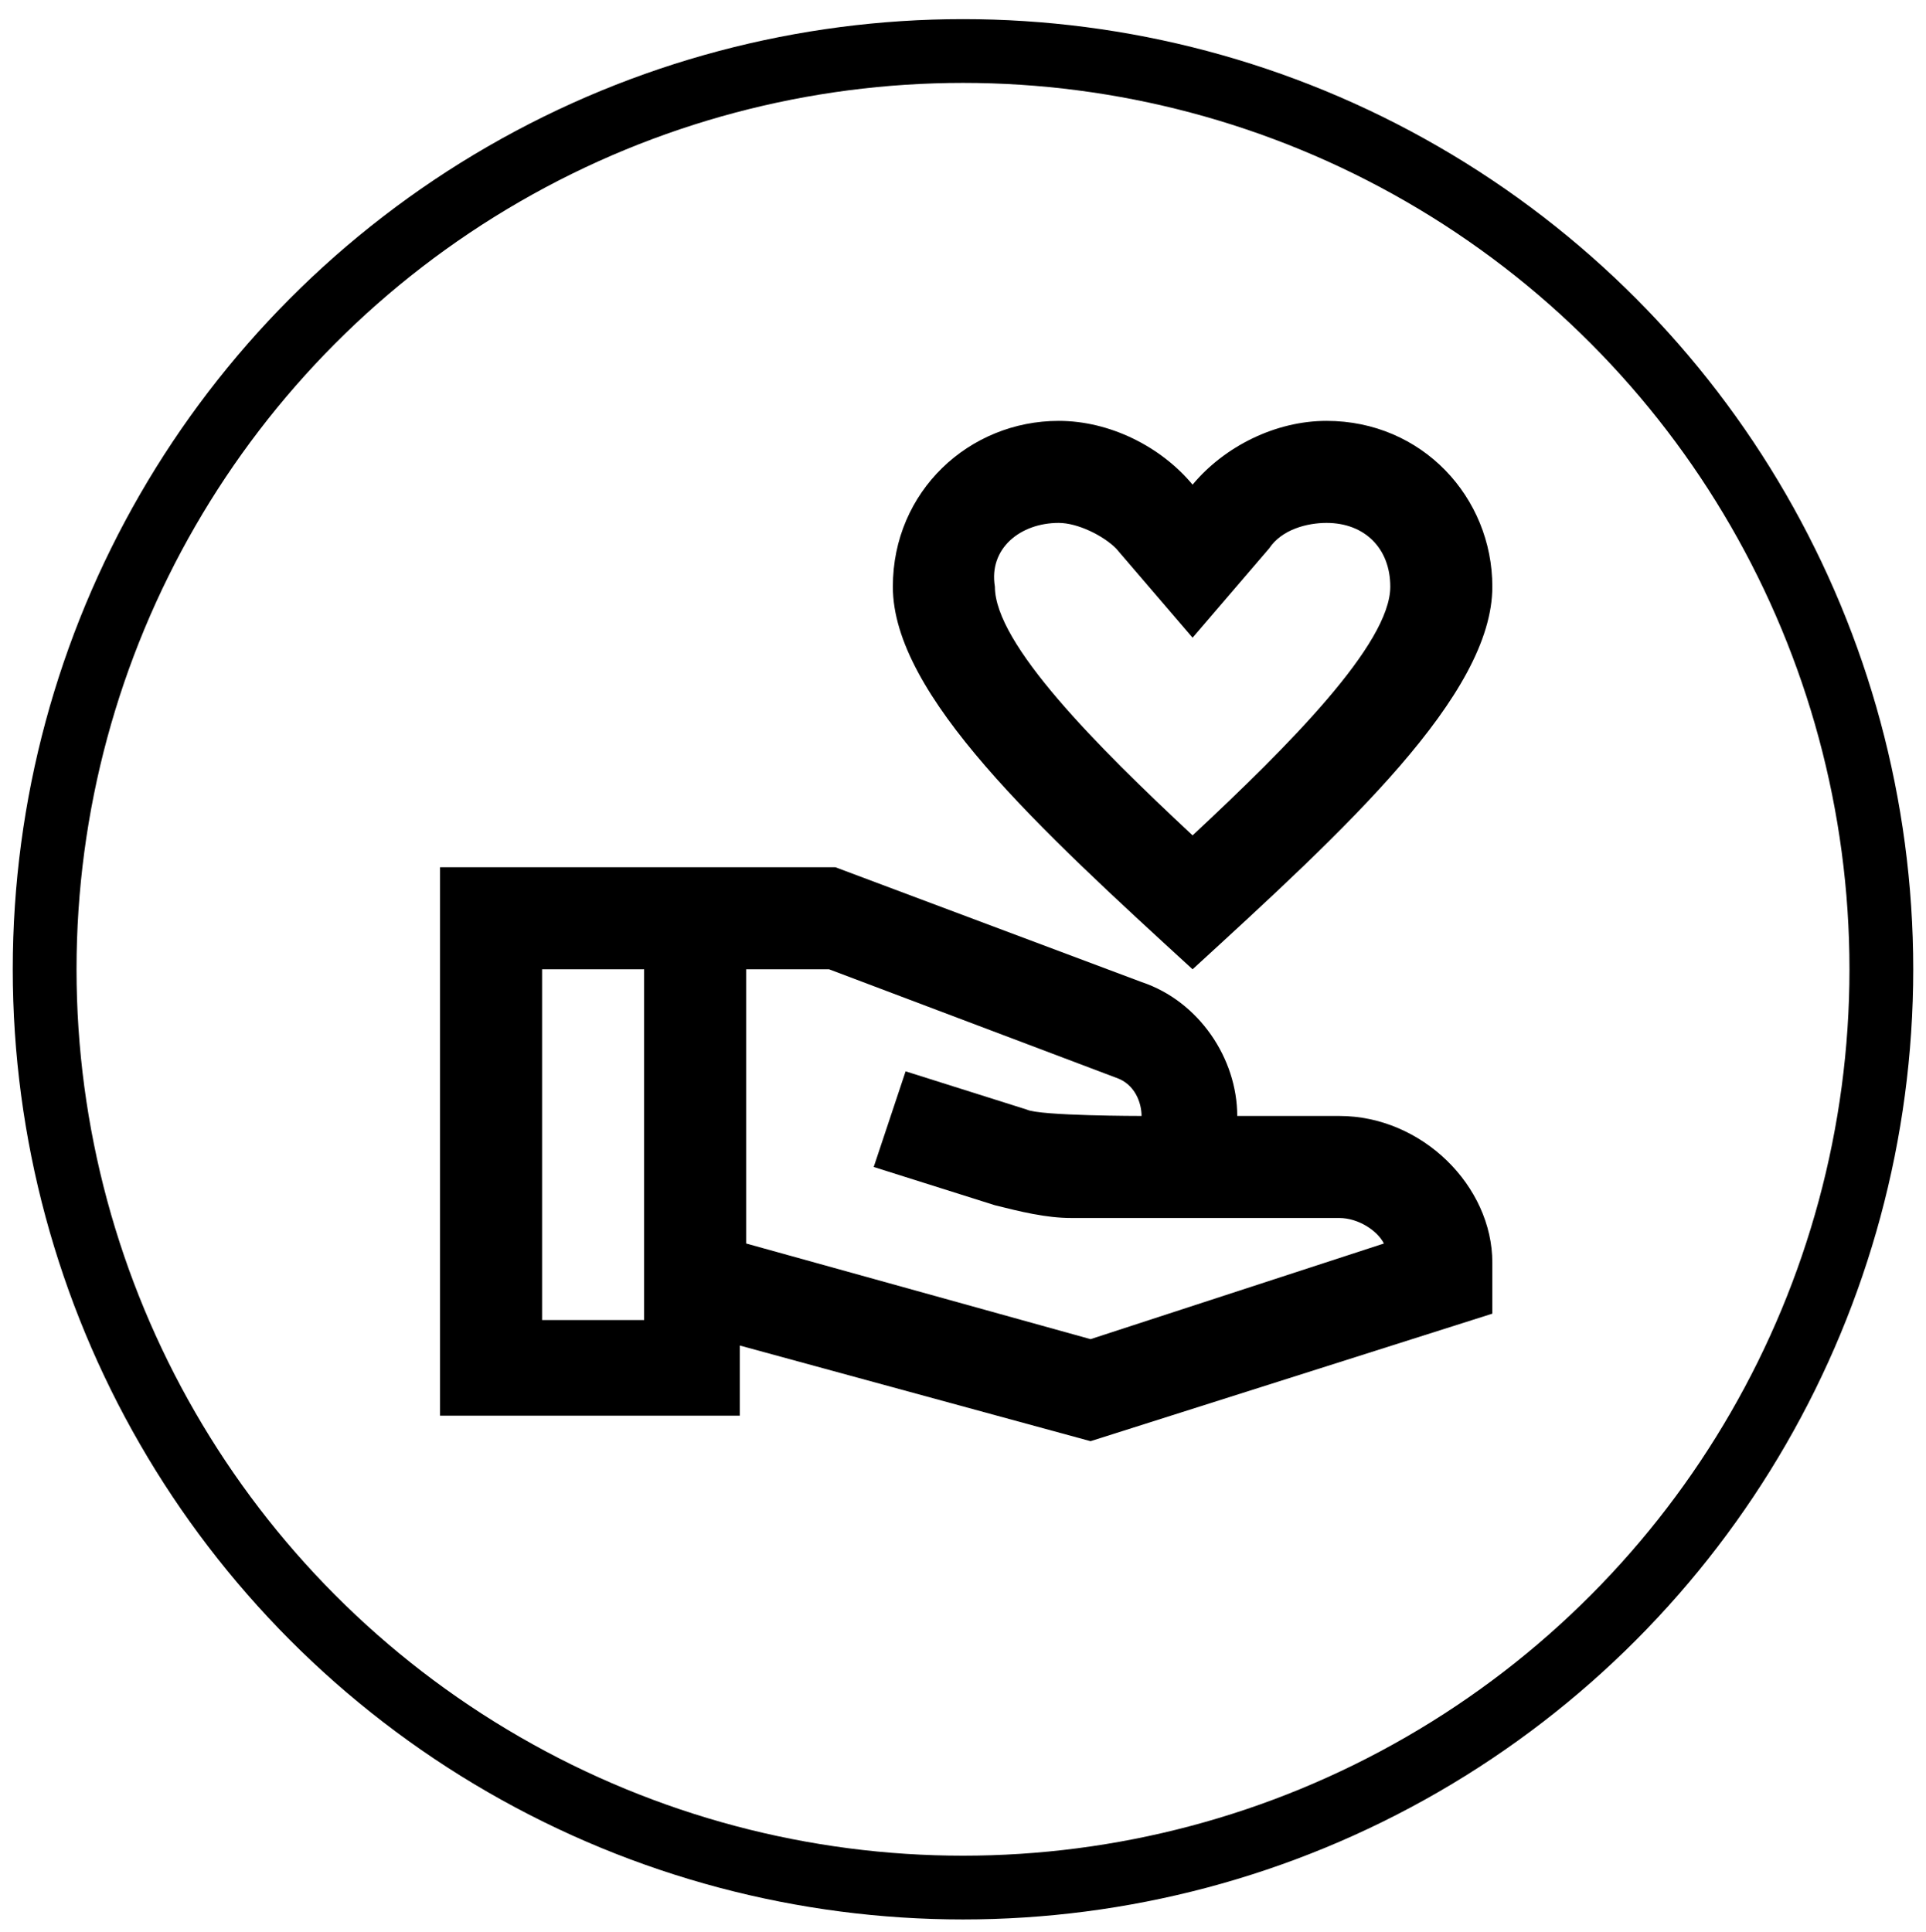
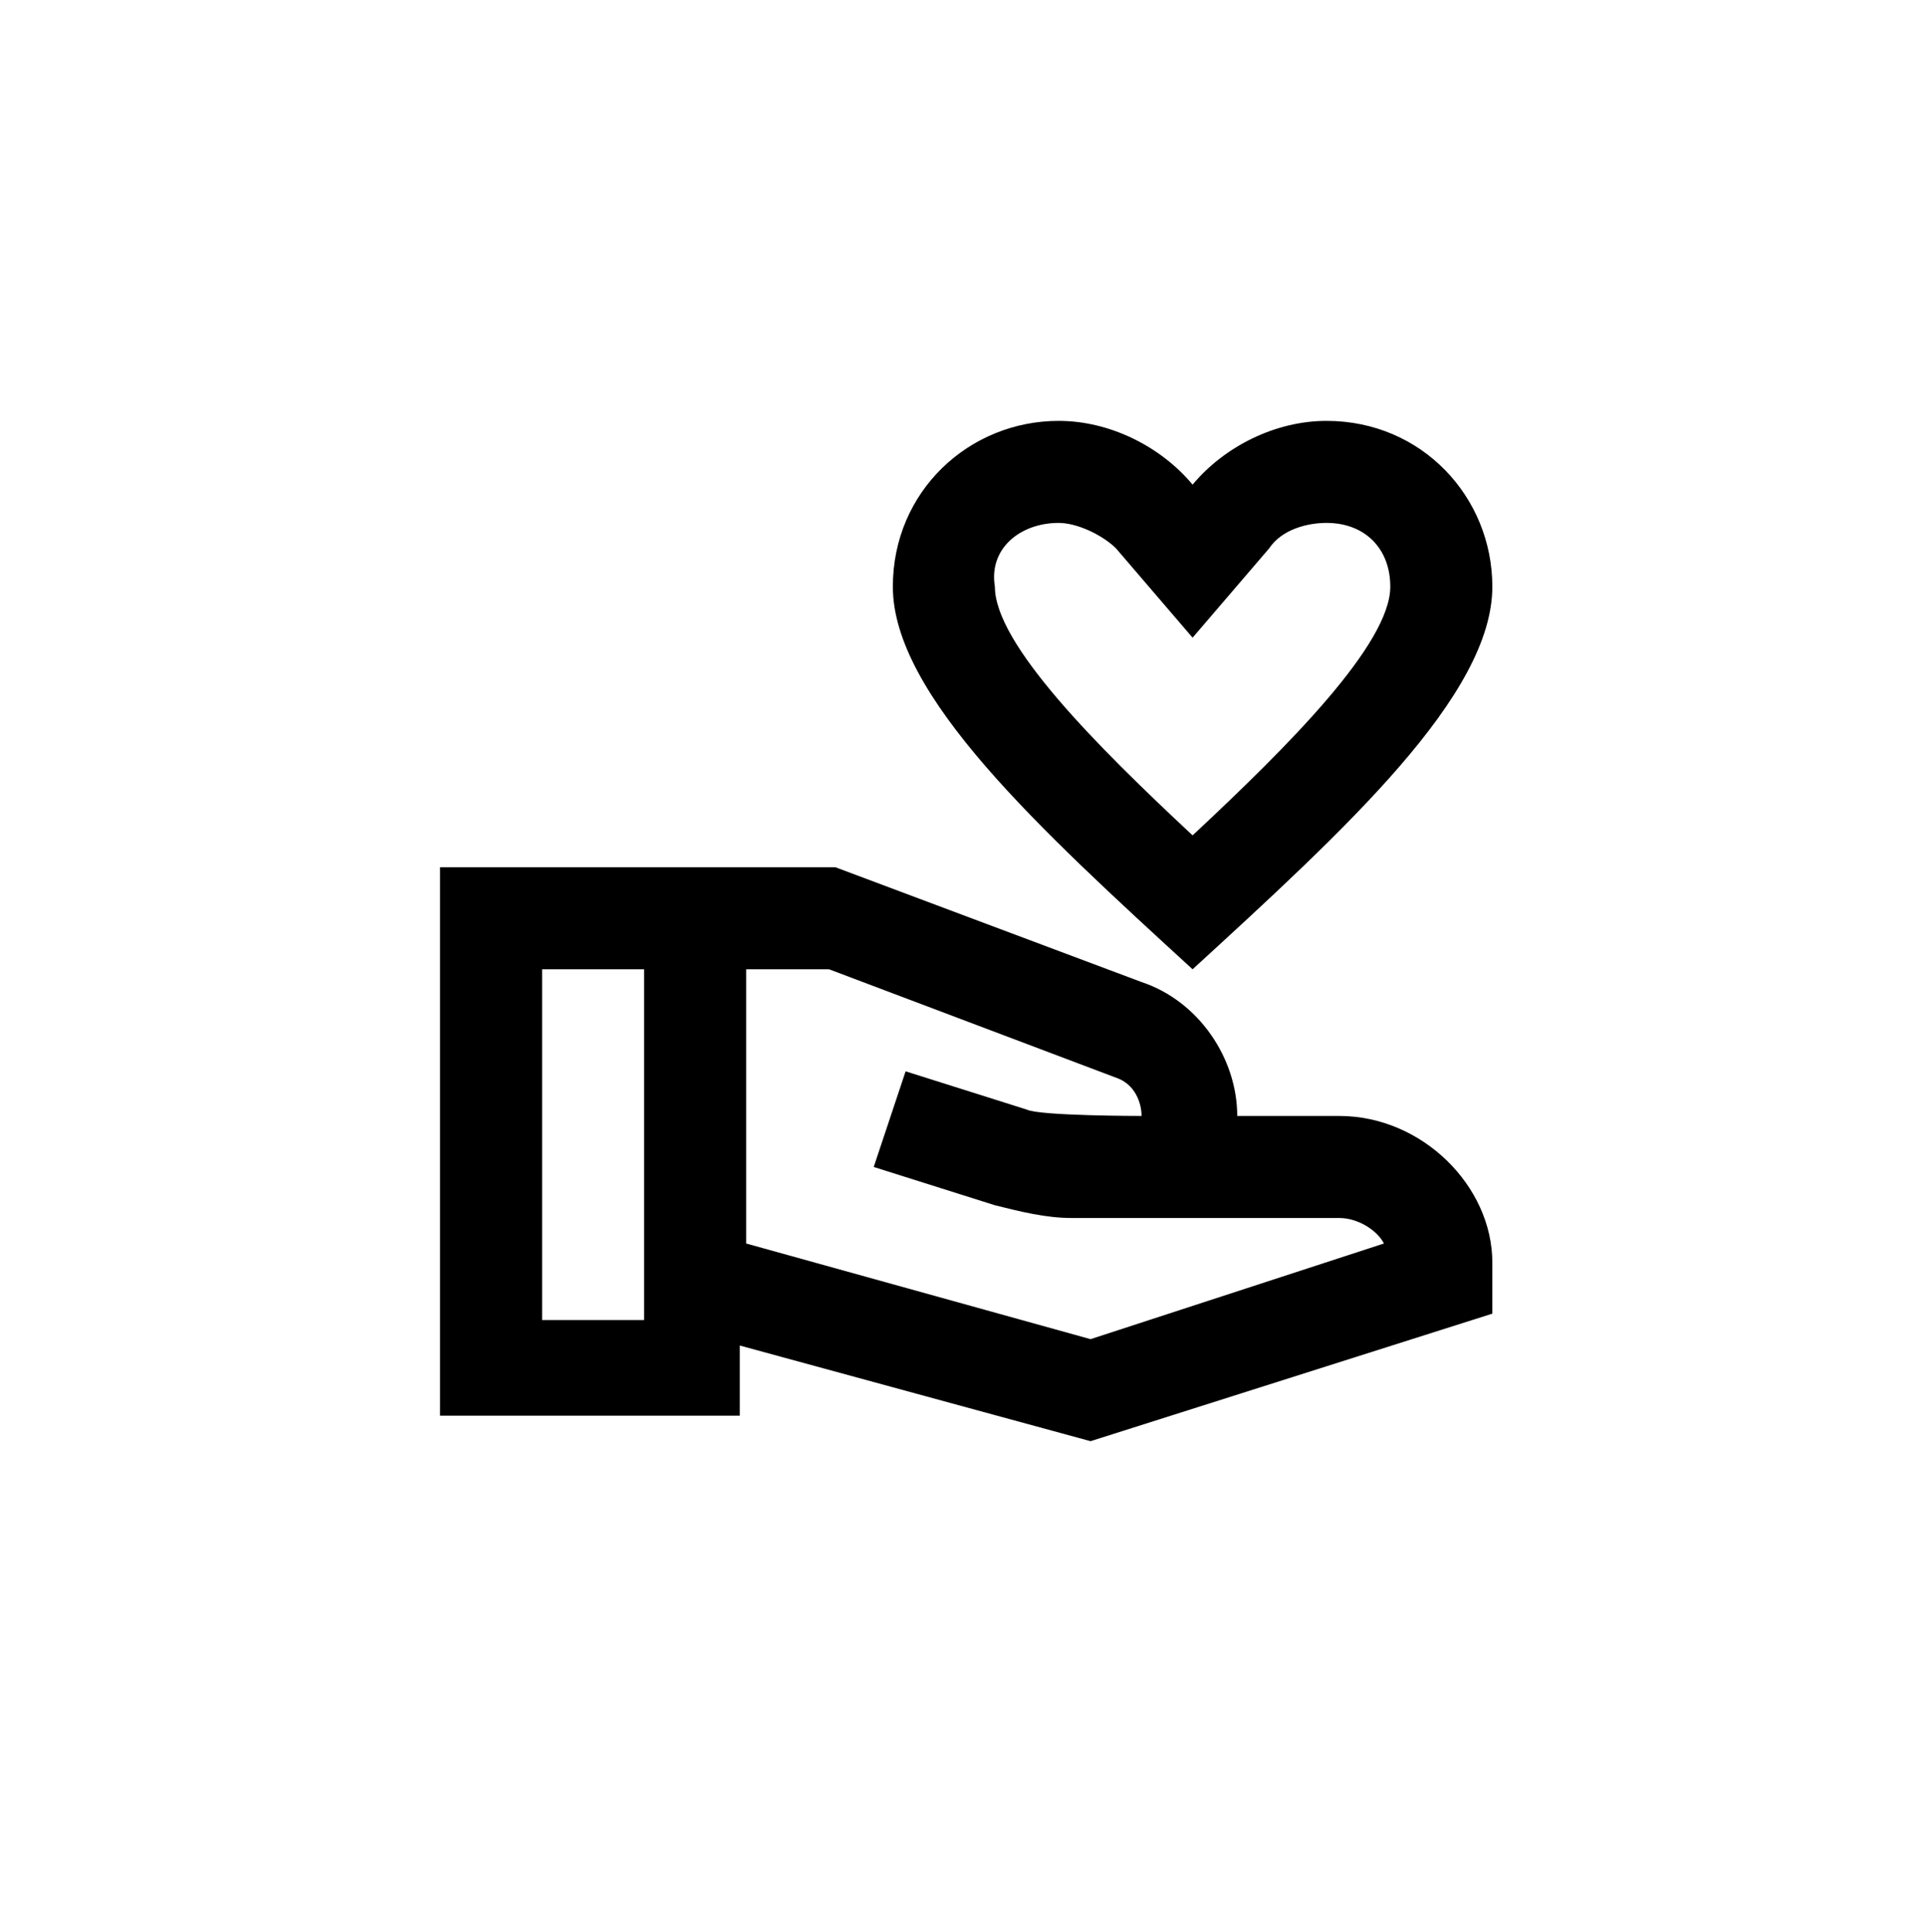
<svg xmlns="http://www.w3.org/2000/svg" version="1.1" id="Layer_1" x="0px" y="0px" viewBox="0 0 30.2 30.3" style="enable-background:new 0 0 30.2 30.3;" xml:space="preserve">
  <style type="text/css"> .st0{fill:none;} .st1{display:none;} .st2{display:inline;} .st3{fill:none;stroke:#000000;stroke-miterlimit:10;} </style>
  <g>
    <rect x="3.1" y="3.7" class="st0" width="24" height="24" />
  </g>
  <g class="st1">
-     <path class="st2" d="M21.1,18.7v3h-12v-3h-2v3c0,1.1,0.9,2,2,2h12c1.1,0,2-0.9,2-2v-3H21.1z M20.1,14.7l-1.4-1.4l-2.6,2.6V7.7h-2 v8.2l-2.6-2.6l-1.4,1.4l5,5L20.1,14.7z" />
+     <path class="st2" d="M21.1,18.7v3h-12v-3h-2v3c0,1.1,0.9,2,2,2h12c1.1,0,2-0.9,2-2v-3H21.1z M20.1,14.7l-1.4-1.4l-2.6,2.6V7.7h-2 v8.2l-2.6-2.6l-1.4,1.4l5,5L20.1,14.7" />
  </g>
-   <circle class="st3" cx="15.1" cy="15.2" r="14.4" />
-   <path class="st0" d="M6.4,6.3h17.4v17.4H6.4V6.3z" />
  <path class="st1" d="M20.9,9.2H9.3c-0.8,0-1.5,0.7-1.5,1.5v8.7c0,0.8,0.7,1.5,1.5,1.5h11.6c0.8,0,1.5-0.7,1.5-1.5v-8.7 C22.4,9.9,21.7,9.2,20.9,9.2z M20.9,19.4H9.3v-8.7h11.6C20.9,10.7,20.9,19.4,20.9,19.4z M9.3,6.3h11.6v1.5H9.3V6.3z M9.3,22.3h11.6 v1.5H9.3V22.3z M15.1,15c1,0,1.8-0.8,1.8-1.8s-0.8-1.8-1.8-1.8s-1.8,0.8-1.8,1.8S14.1,15,15.1,15z M15.1,12.5c0.4,0,0.7,0.3,0.7,0.7 s-0.3,0.7-0.7,0.7s-0.7-0.3-0.7-0.7C14.4,12.8,14.7,12.5,15.1,12.5z M18.7,17.9c0-1.5-2.4-2.2-3.6-2.2s-3.6,0.7-3.6,2.2v0.7h7.3 L18.7,17.9L18.7,17.9z M12.8,17.6c0.4-0.4,1.5-0.7,2.3-0.7c0.9,0,1.9,0.3,2.3,0.7H12.8z" />
  <g>
    <rect x="5.5" y="4.3" class="st0" width="19.3" height="19.3" />
  </g>
-   <path id="Path_12692" class="st0" d="M6,5.9h18.1V24H6V5.9z" />
  <g>
    <g>
      <g>
        <g>
          <path d="M18.7,15.2c2.4-2.2,4.7-4.3,4.7-6c0-1.4-1.1-2.6-2.6-2.6c-0.8,0-1.6,0.4-2.1,1c-0.5-0.6-1.3-1-2.1-1 c-1.4,0-2.6,1.1-2.6,2.6C14,10.9,16.3,13,18.7,15.2z M16.6,8.2c0.3,0,0.7,0.2,0.9,0.4l1.2,1.4l1.2-1.4c0.2-0.3,0.6-0.4,0.9-0.4 c0.6,0,1,0.4,1,1c0,0.9-1.6,2.5-3.1,3.9c-1.5-1.4-3.1-3-3.1-3.9C15.5,8.6,16,8.2,16.6,8.2z" />
          <path d="M21,17.5h-1.6c0-0.9-0.6-1.8-1.5-2.1l-4.8-1.8H6.9v8.6h4.7v-1.1l5.5,1.5l6.3-2v-0.8C23.4,18.6,22.3,17.5,21,17.5z M8.5,20.7v-5.5h1.6v5.5H8.5z M17.1,21l-5.4-1.5v-4.3h1.3l4.5,1.7c0.3,0.1,0.4,0.4,0.4,0.6c0,0-1.6,0-1.8-0.1l-1.9-0.6l-0.5,1.5 l1.9,0.6c0.4,0.1,0.8,0.2,1.2,0.2H21c0.3,0,0.6,0.2,0.7,0.4L17.1,21z" />
        </g>
      </g>
    </g>
  </g>
</svg>